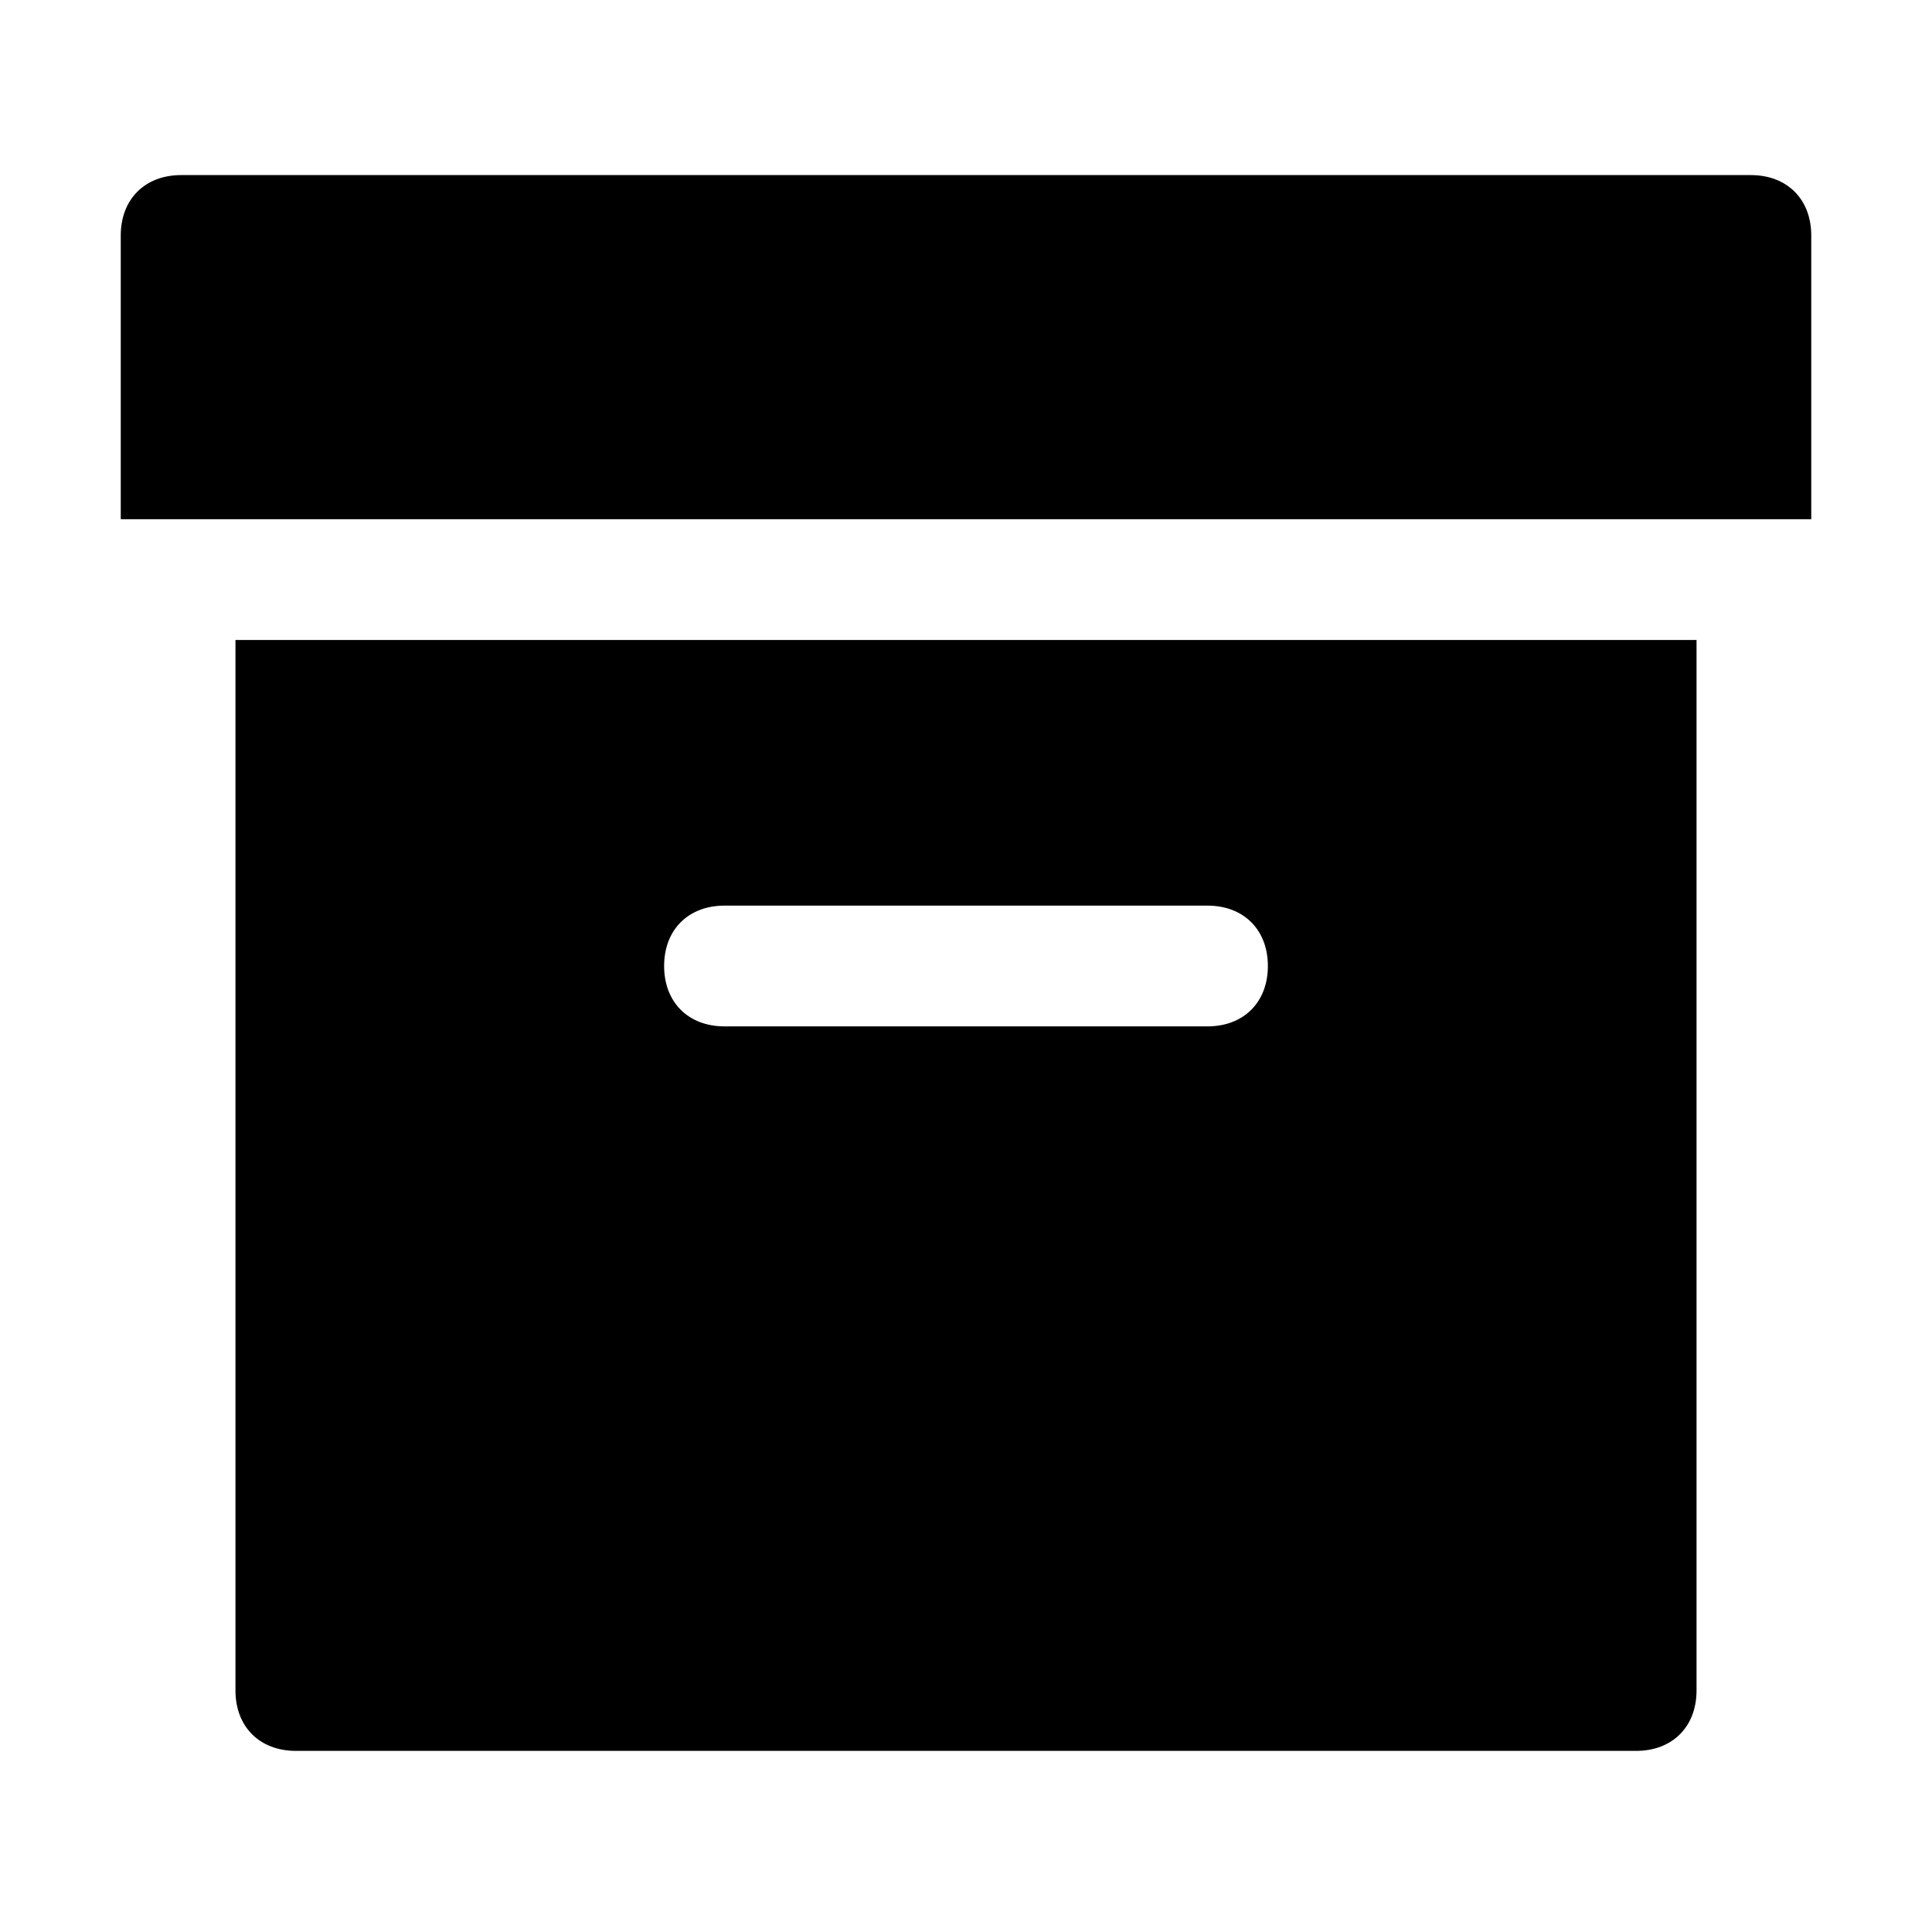
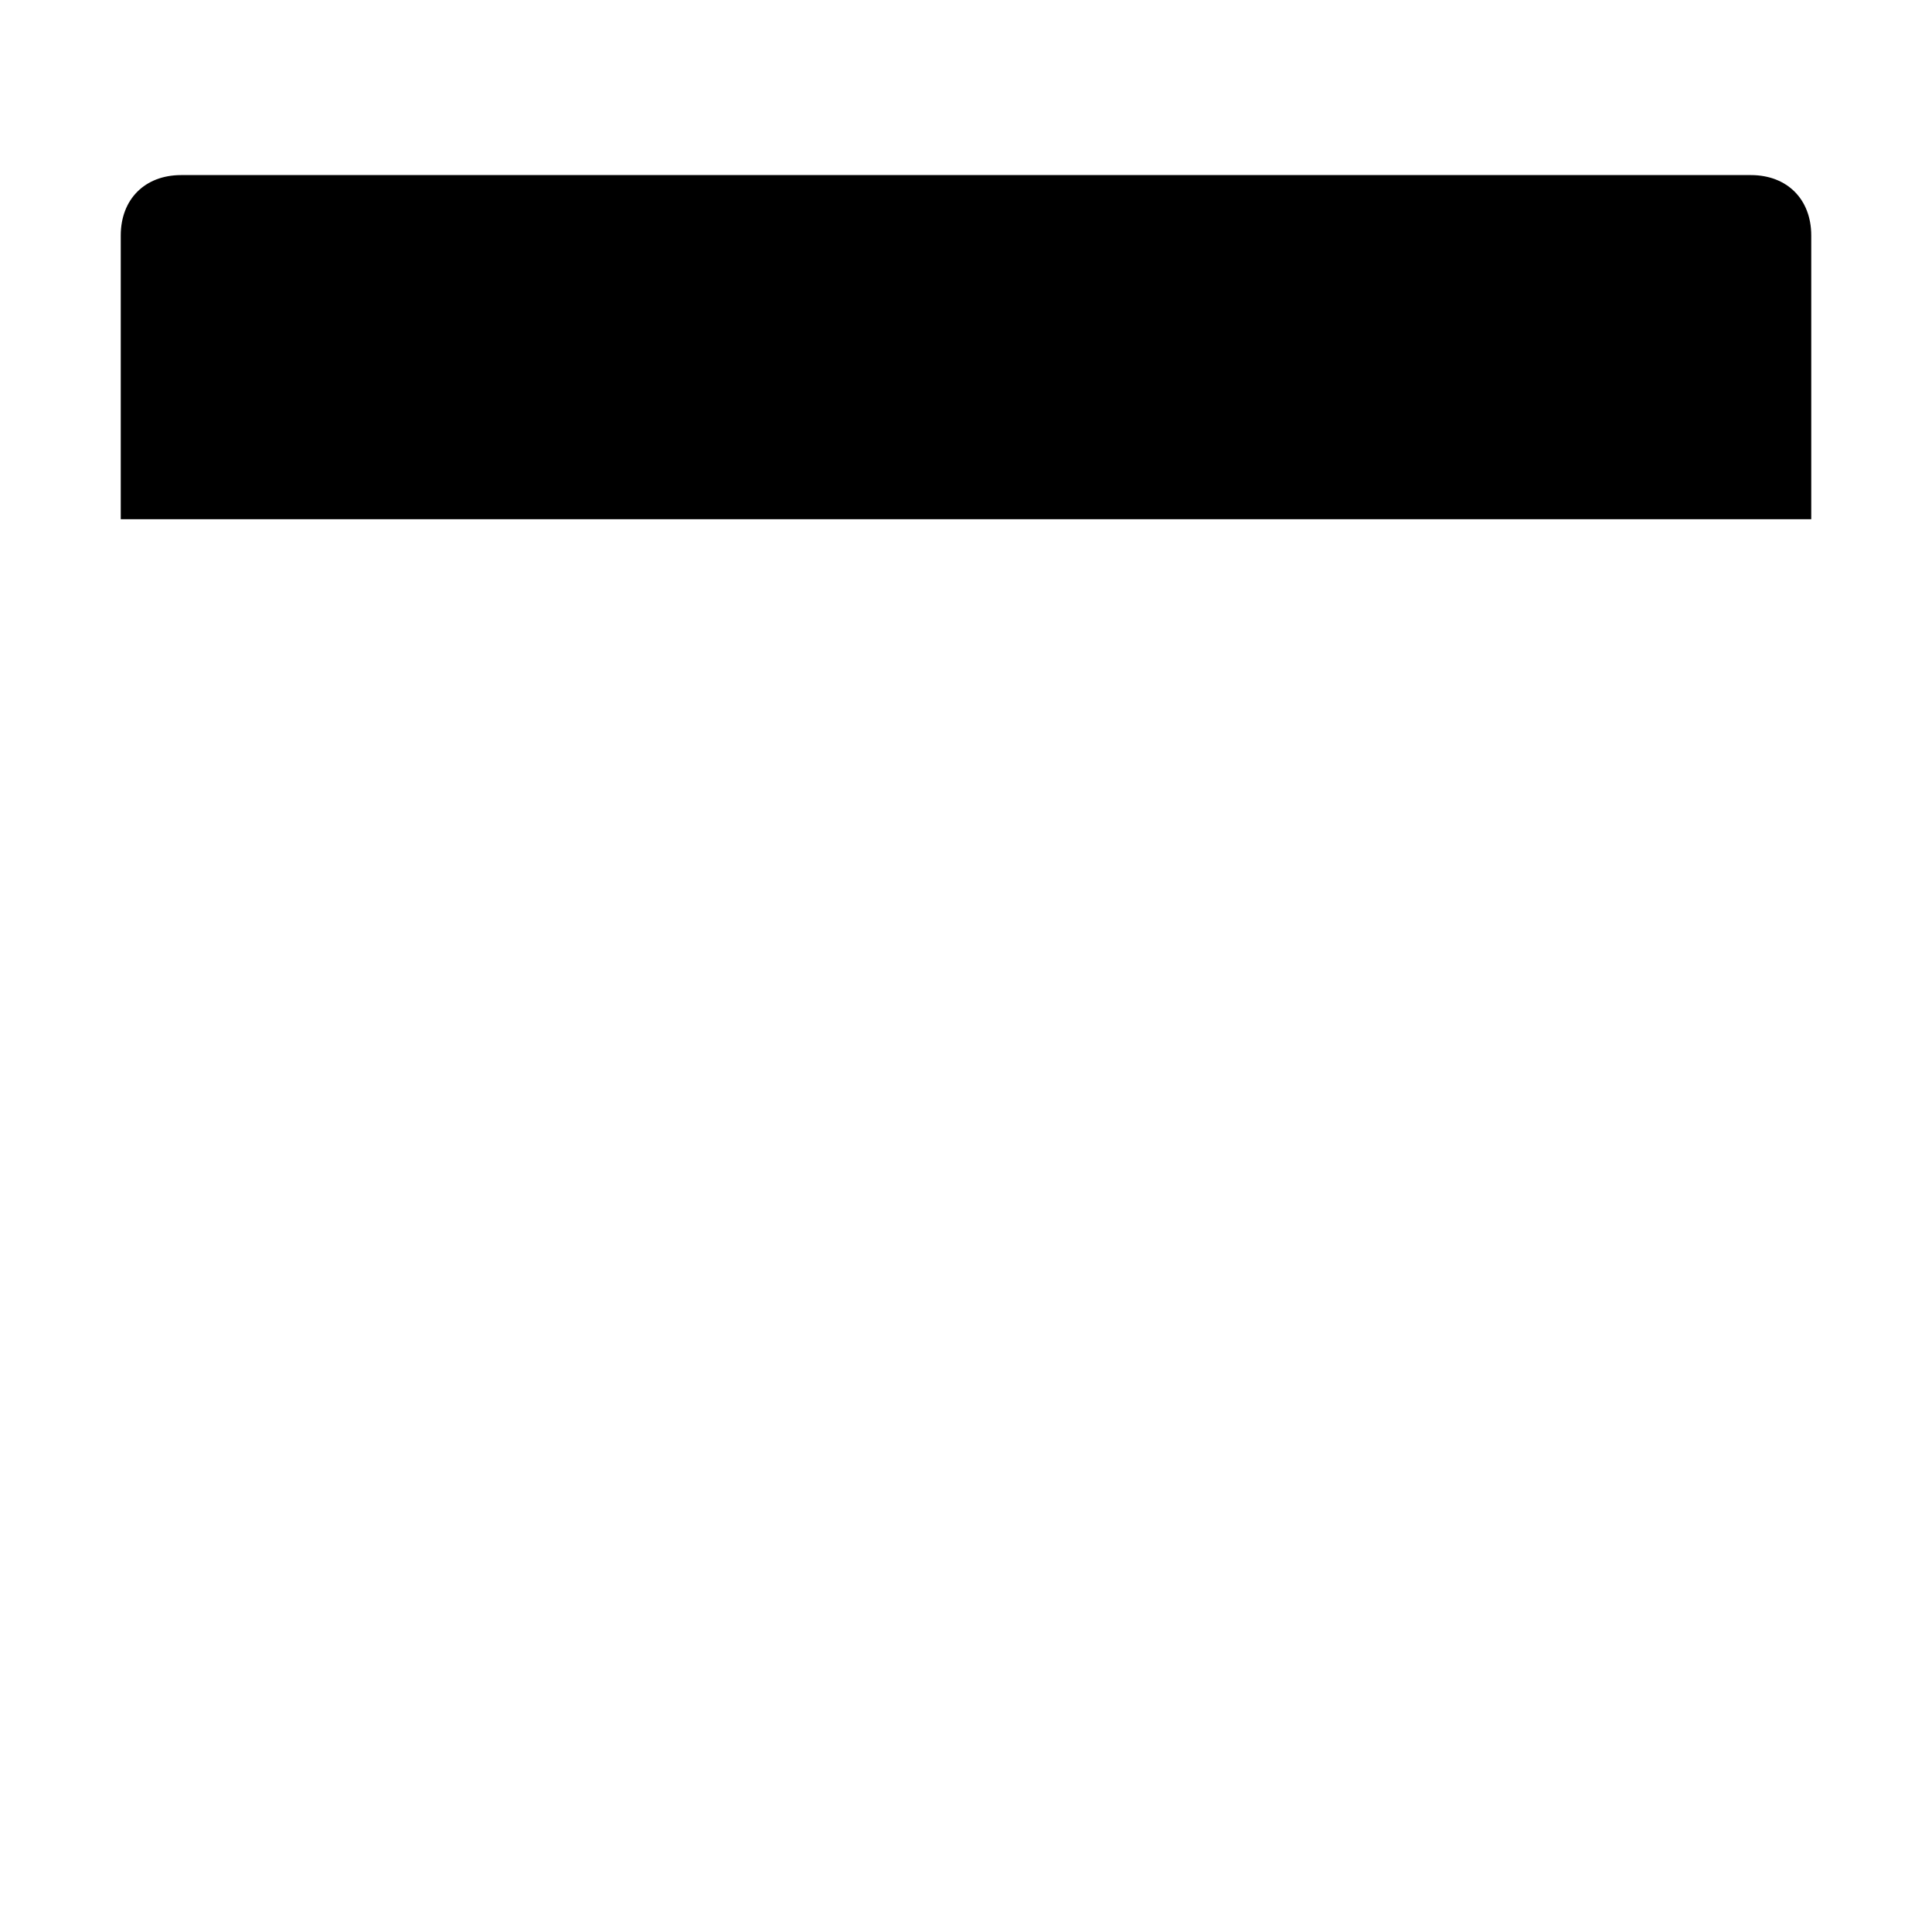
<svg xmlns="http://www.w3.org/2000/svg" enable-background="new 0 0 32 32" height="512" viewBox="0 0 32 32" width="512">
  <g id="_x31_2-archive">
    <g>
-       <path d="m3.9 10.6v17.4c0 .6.4 1 1 1h22.2c.6 0 1-.4 1-1v-17.4zm16.1 6.4h-8c-.6 0-1-.4-1-1s.4-1 1-1h8c.6 0 1 .4 1 1s-.4 1-1 1z" />
      <path d="m30 8.6v-4.7c0-.6-.4-1-1-1h-26c-.6 0-1 .4-1 1v4.7z" />
    </g>
  </g>
</svg>